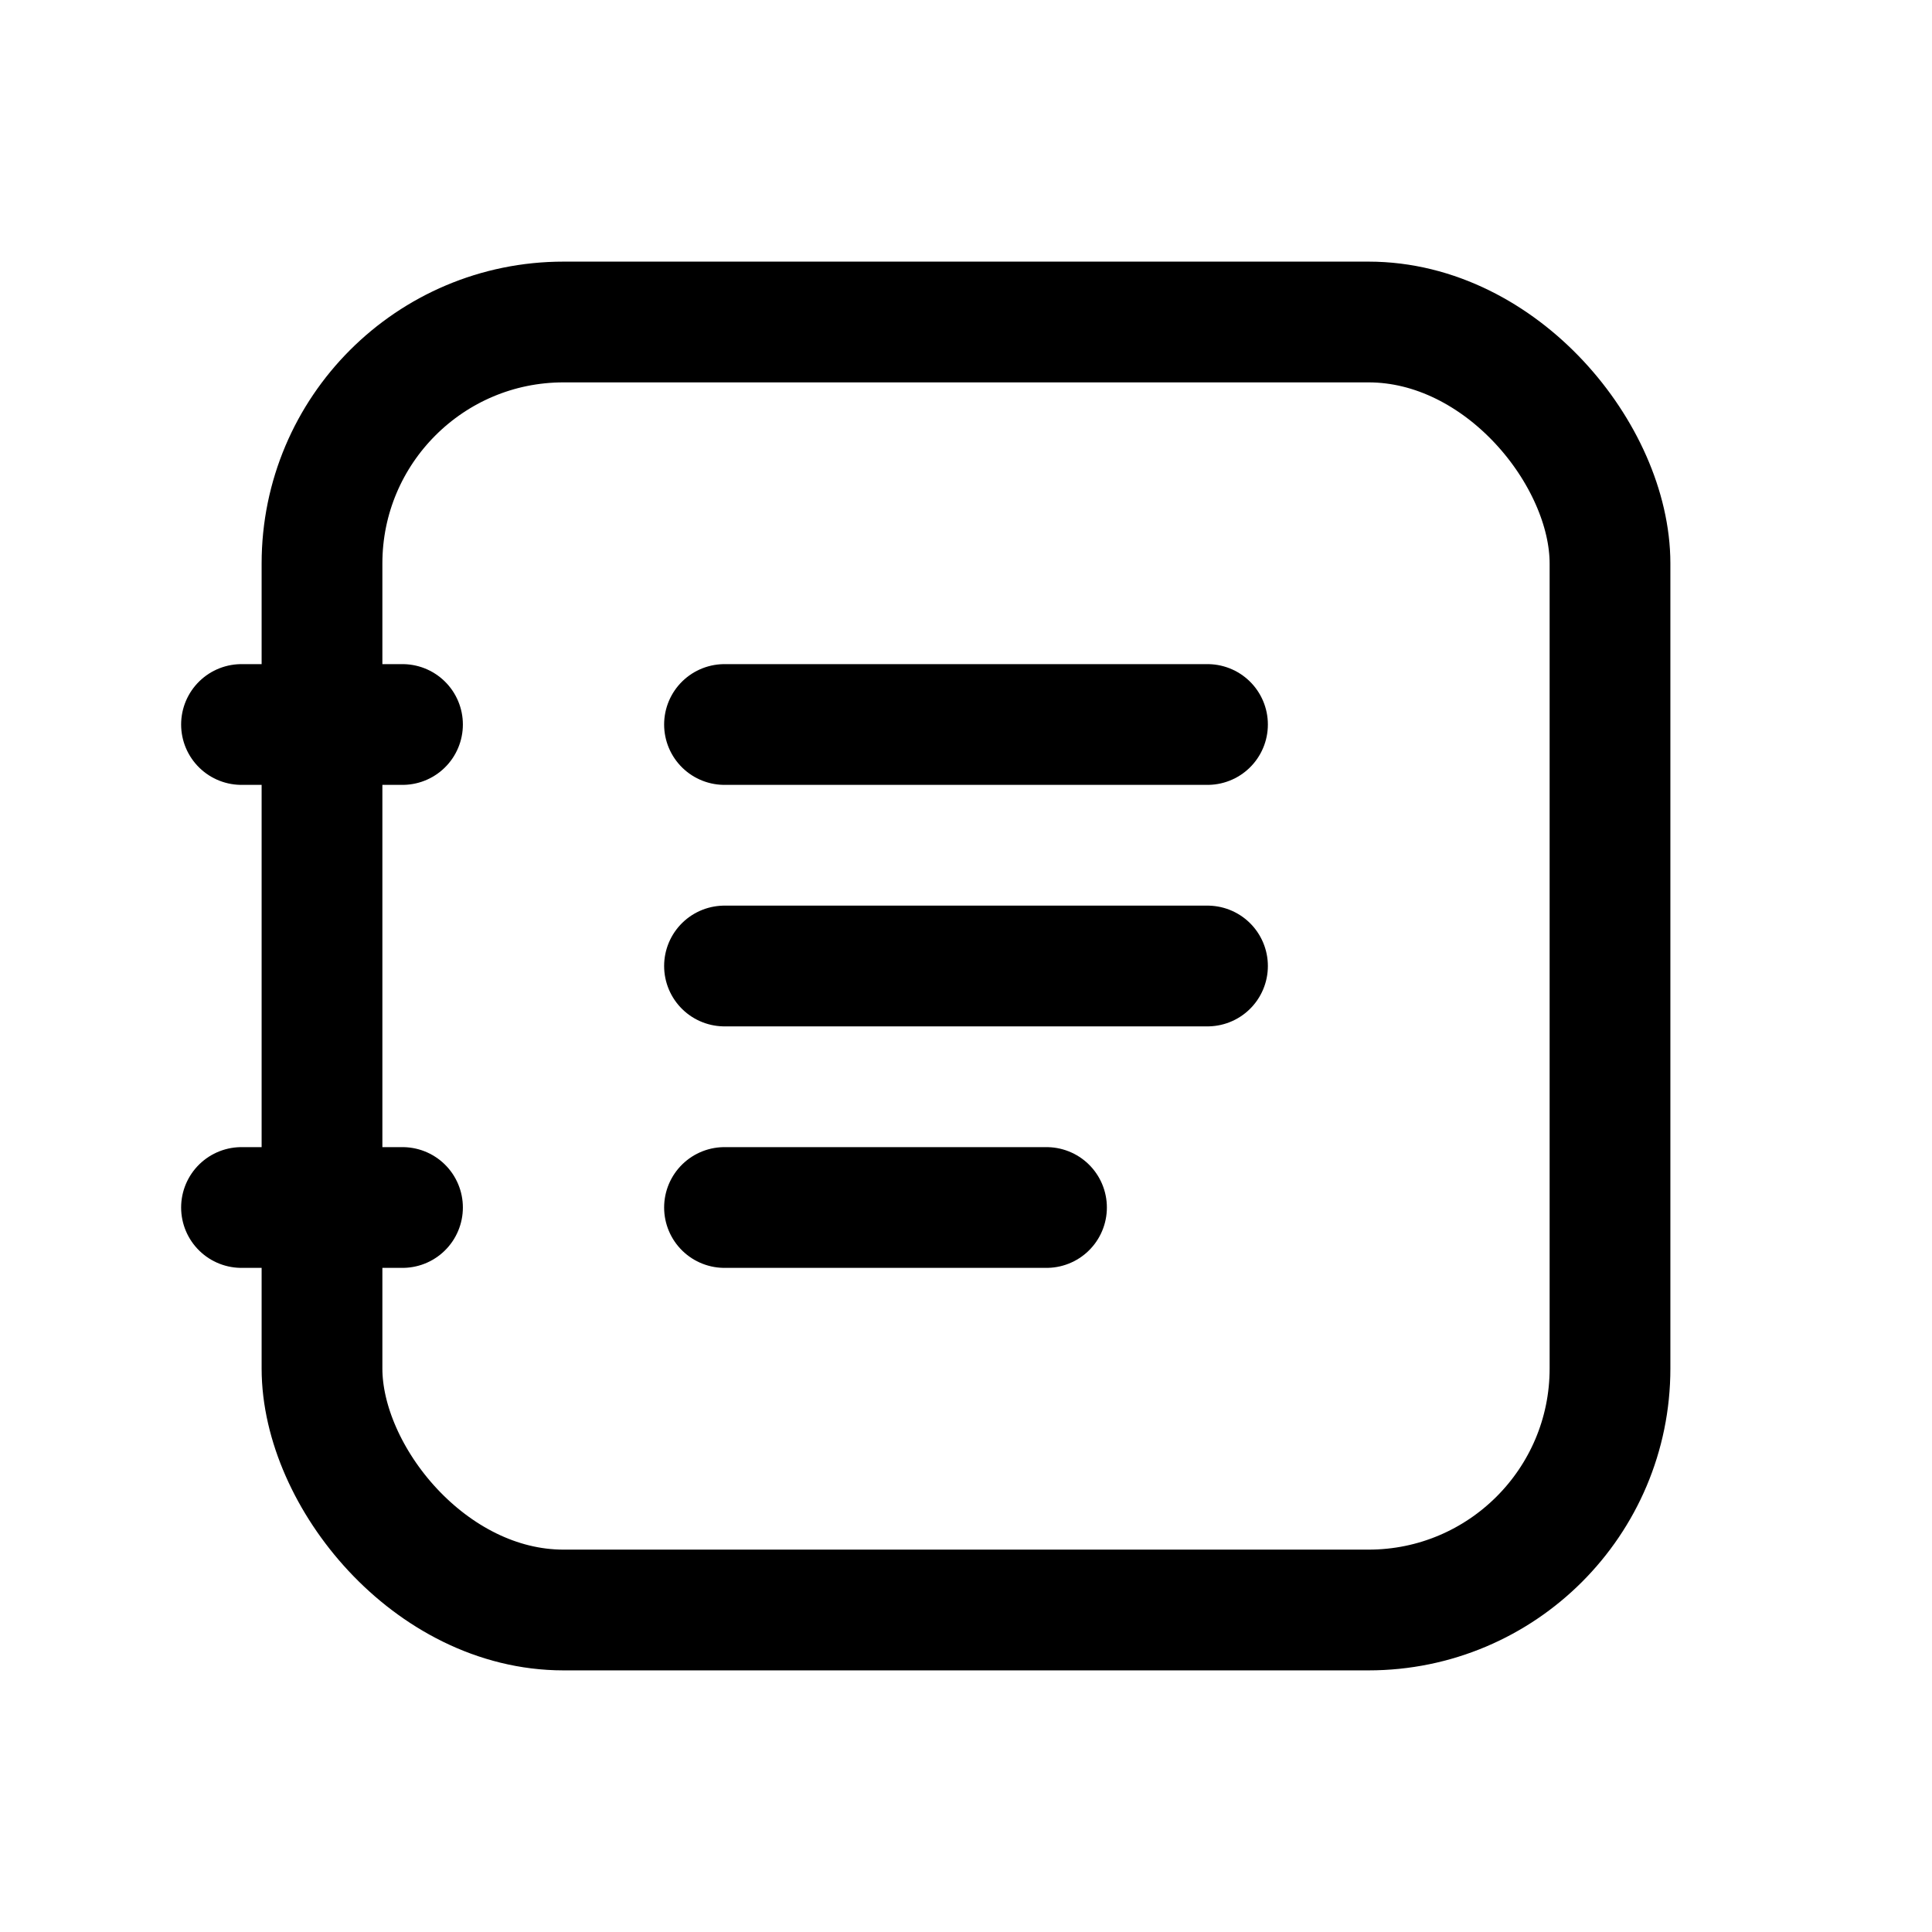
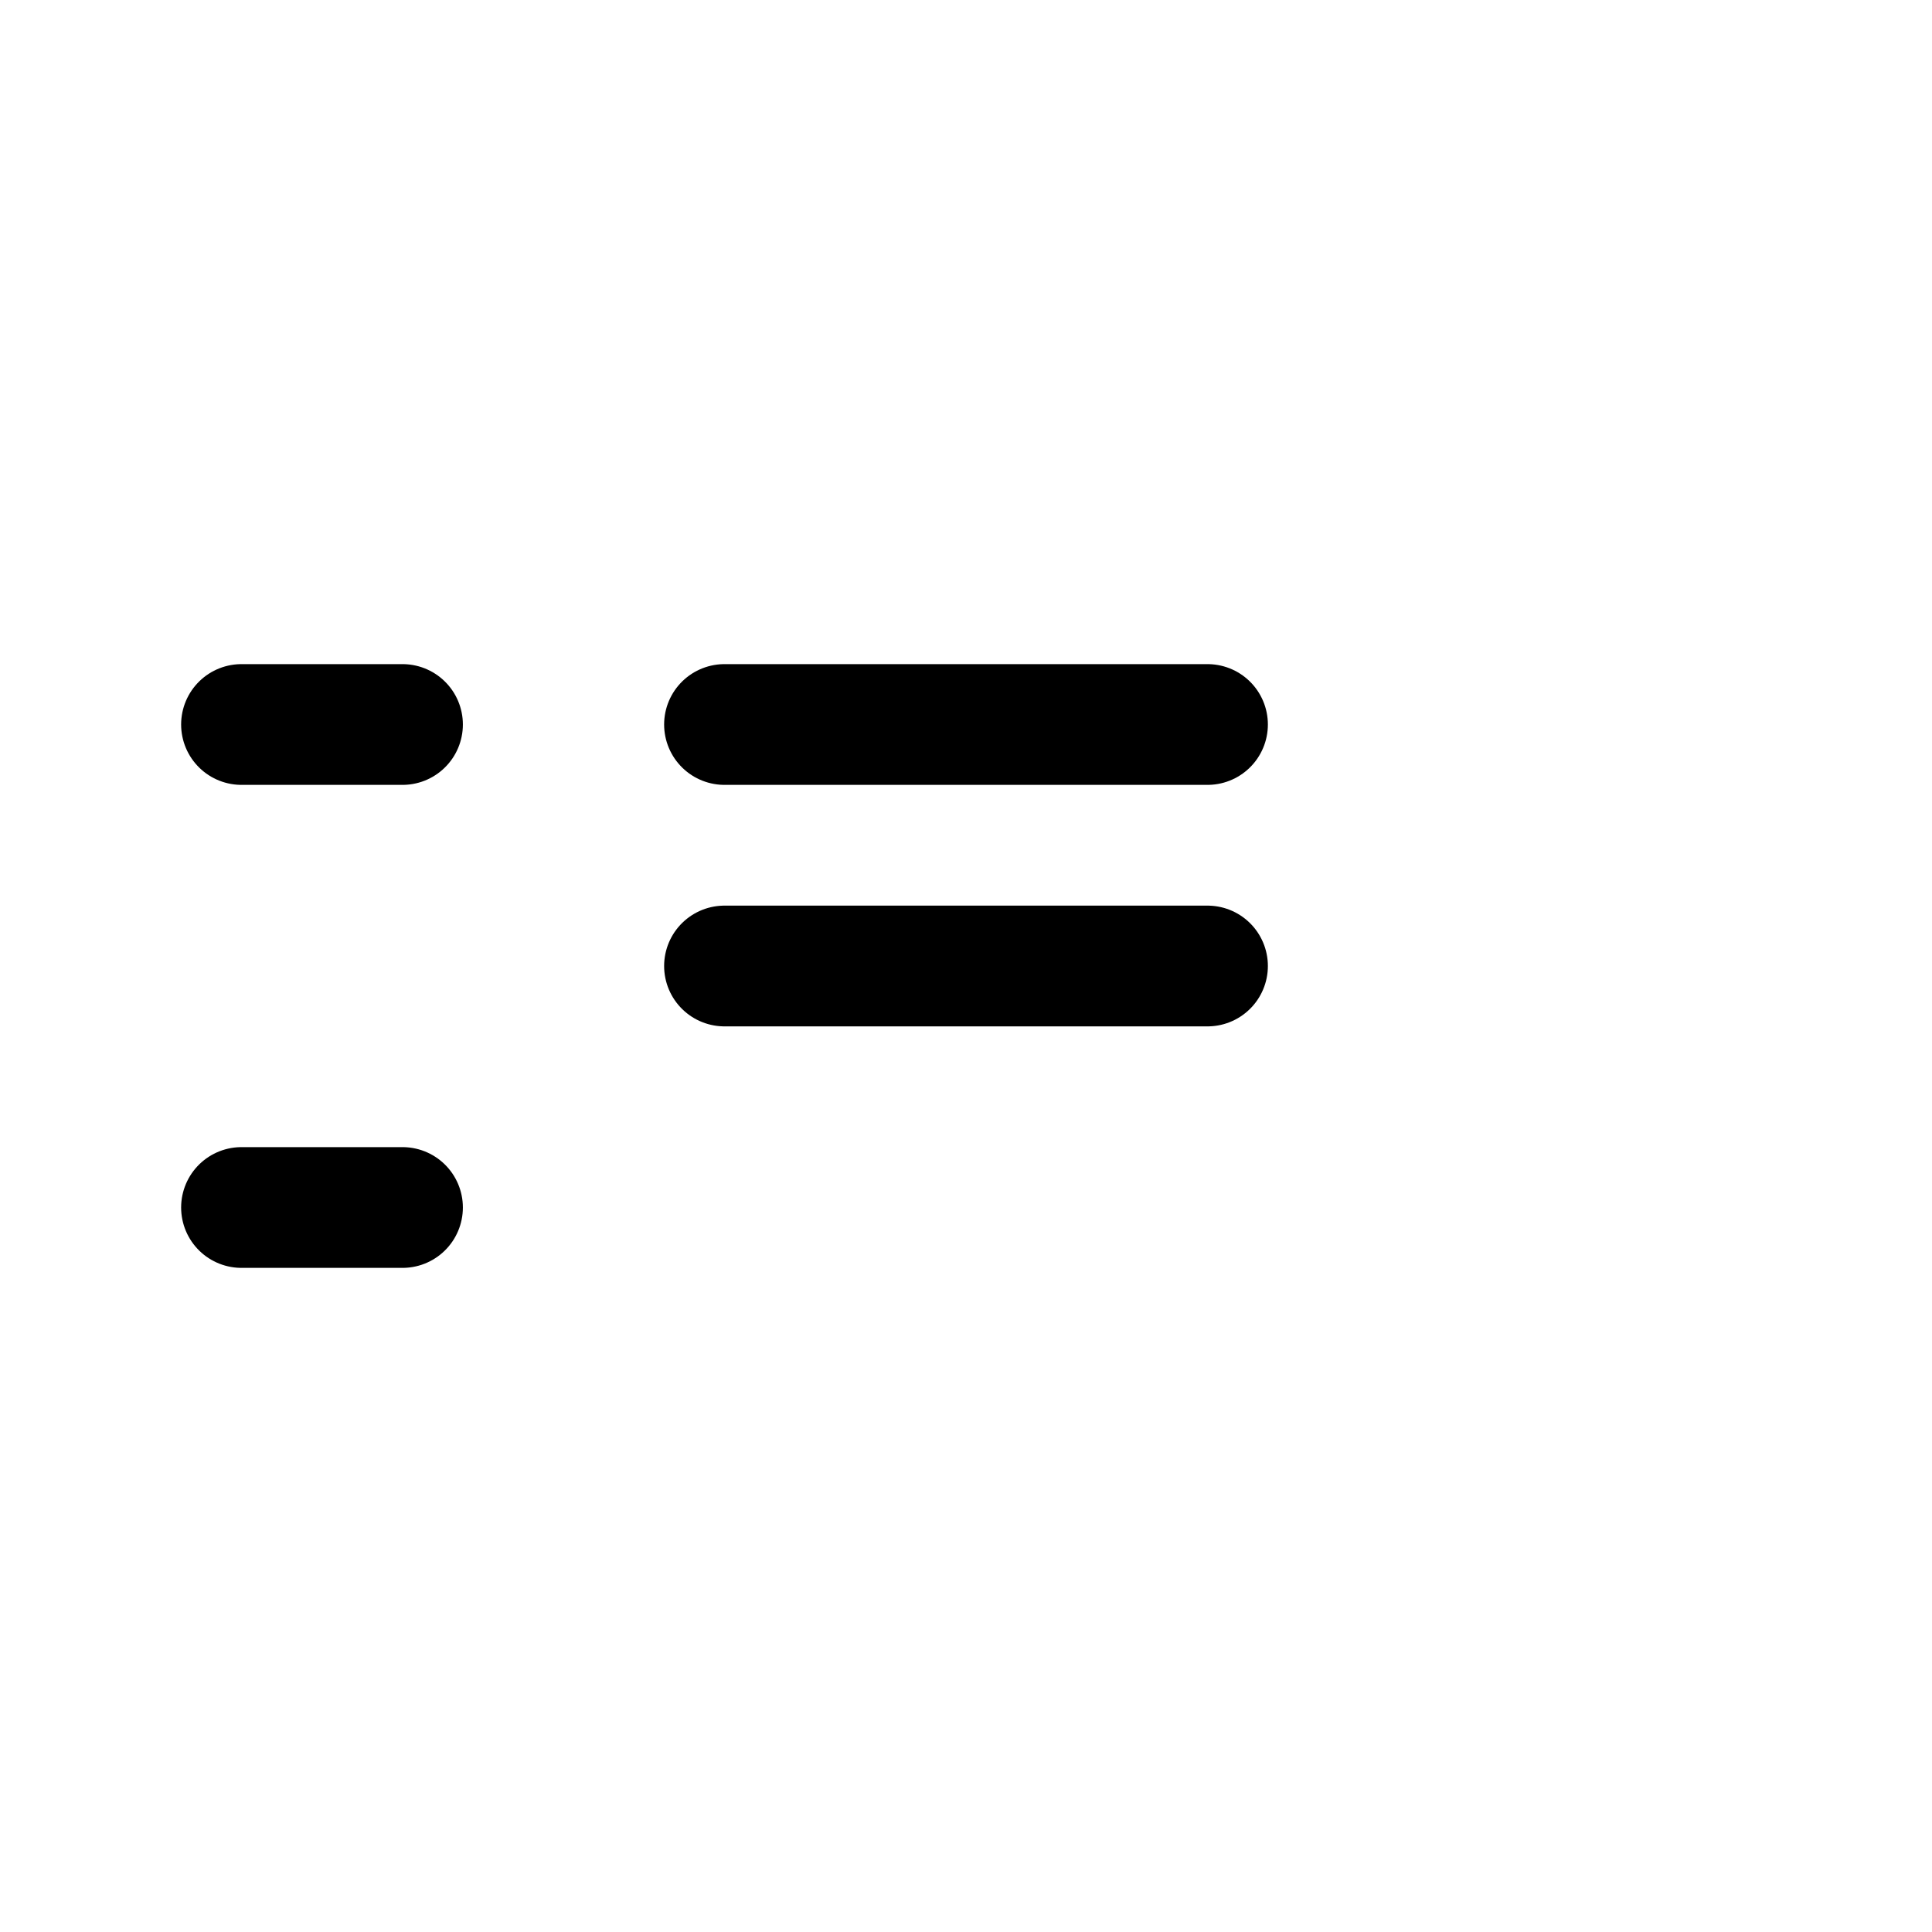
<svg xmlns="http://www.w3.org/2000/svg" width="24" height="24" viewBox="0 0 24 24" fill="none">
-   <rect x="4" y="4" width="16" height="16" rx="3" stroke="black" stroke-width="1.5" />
  <path d="M5 15L3 15" stroke="black" stroke-width="1.5" stroke-linecap="round" />
  <path d="M5 9L3 9" stroke="black" stroke-width="1.5" stroke-linecap="round" />
-   <path d="M9 15L13 15" stroke="black" stroke-width="1.5" stroke-linecap="round" />
  <path d="M9 9H15" stroke="black" stroke-width="1.5" stroke-linecap="round" />
  <path d="M9 12L15 12" stroke="black" stroke-width="1.5" stroke-linecap="round" />
</svg>